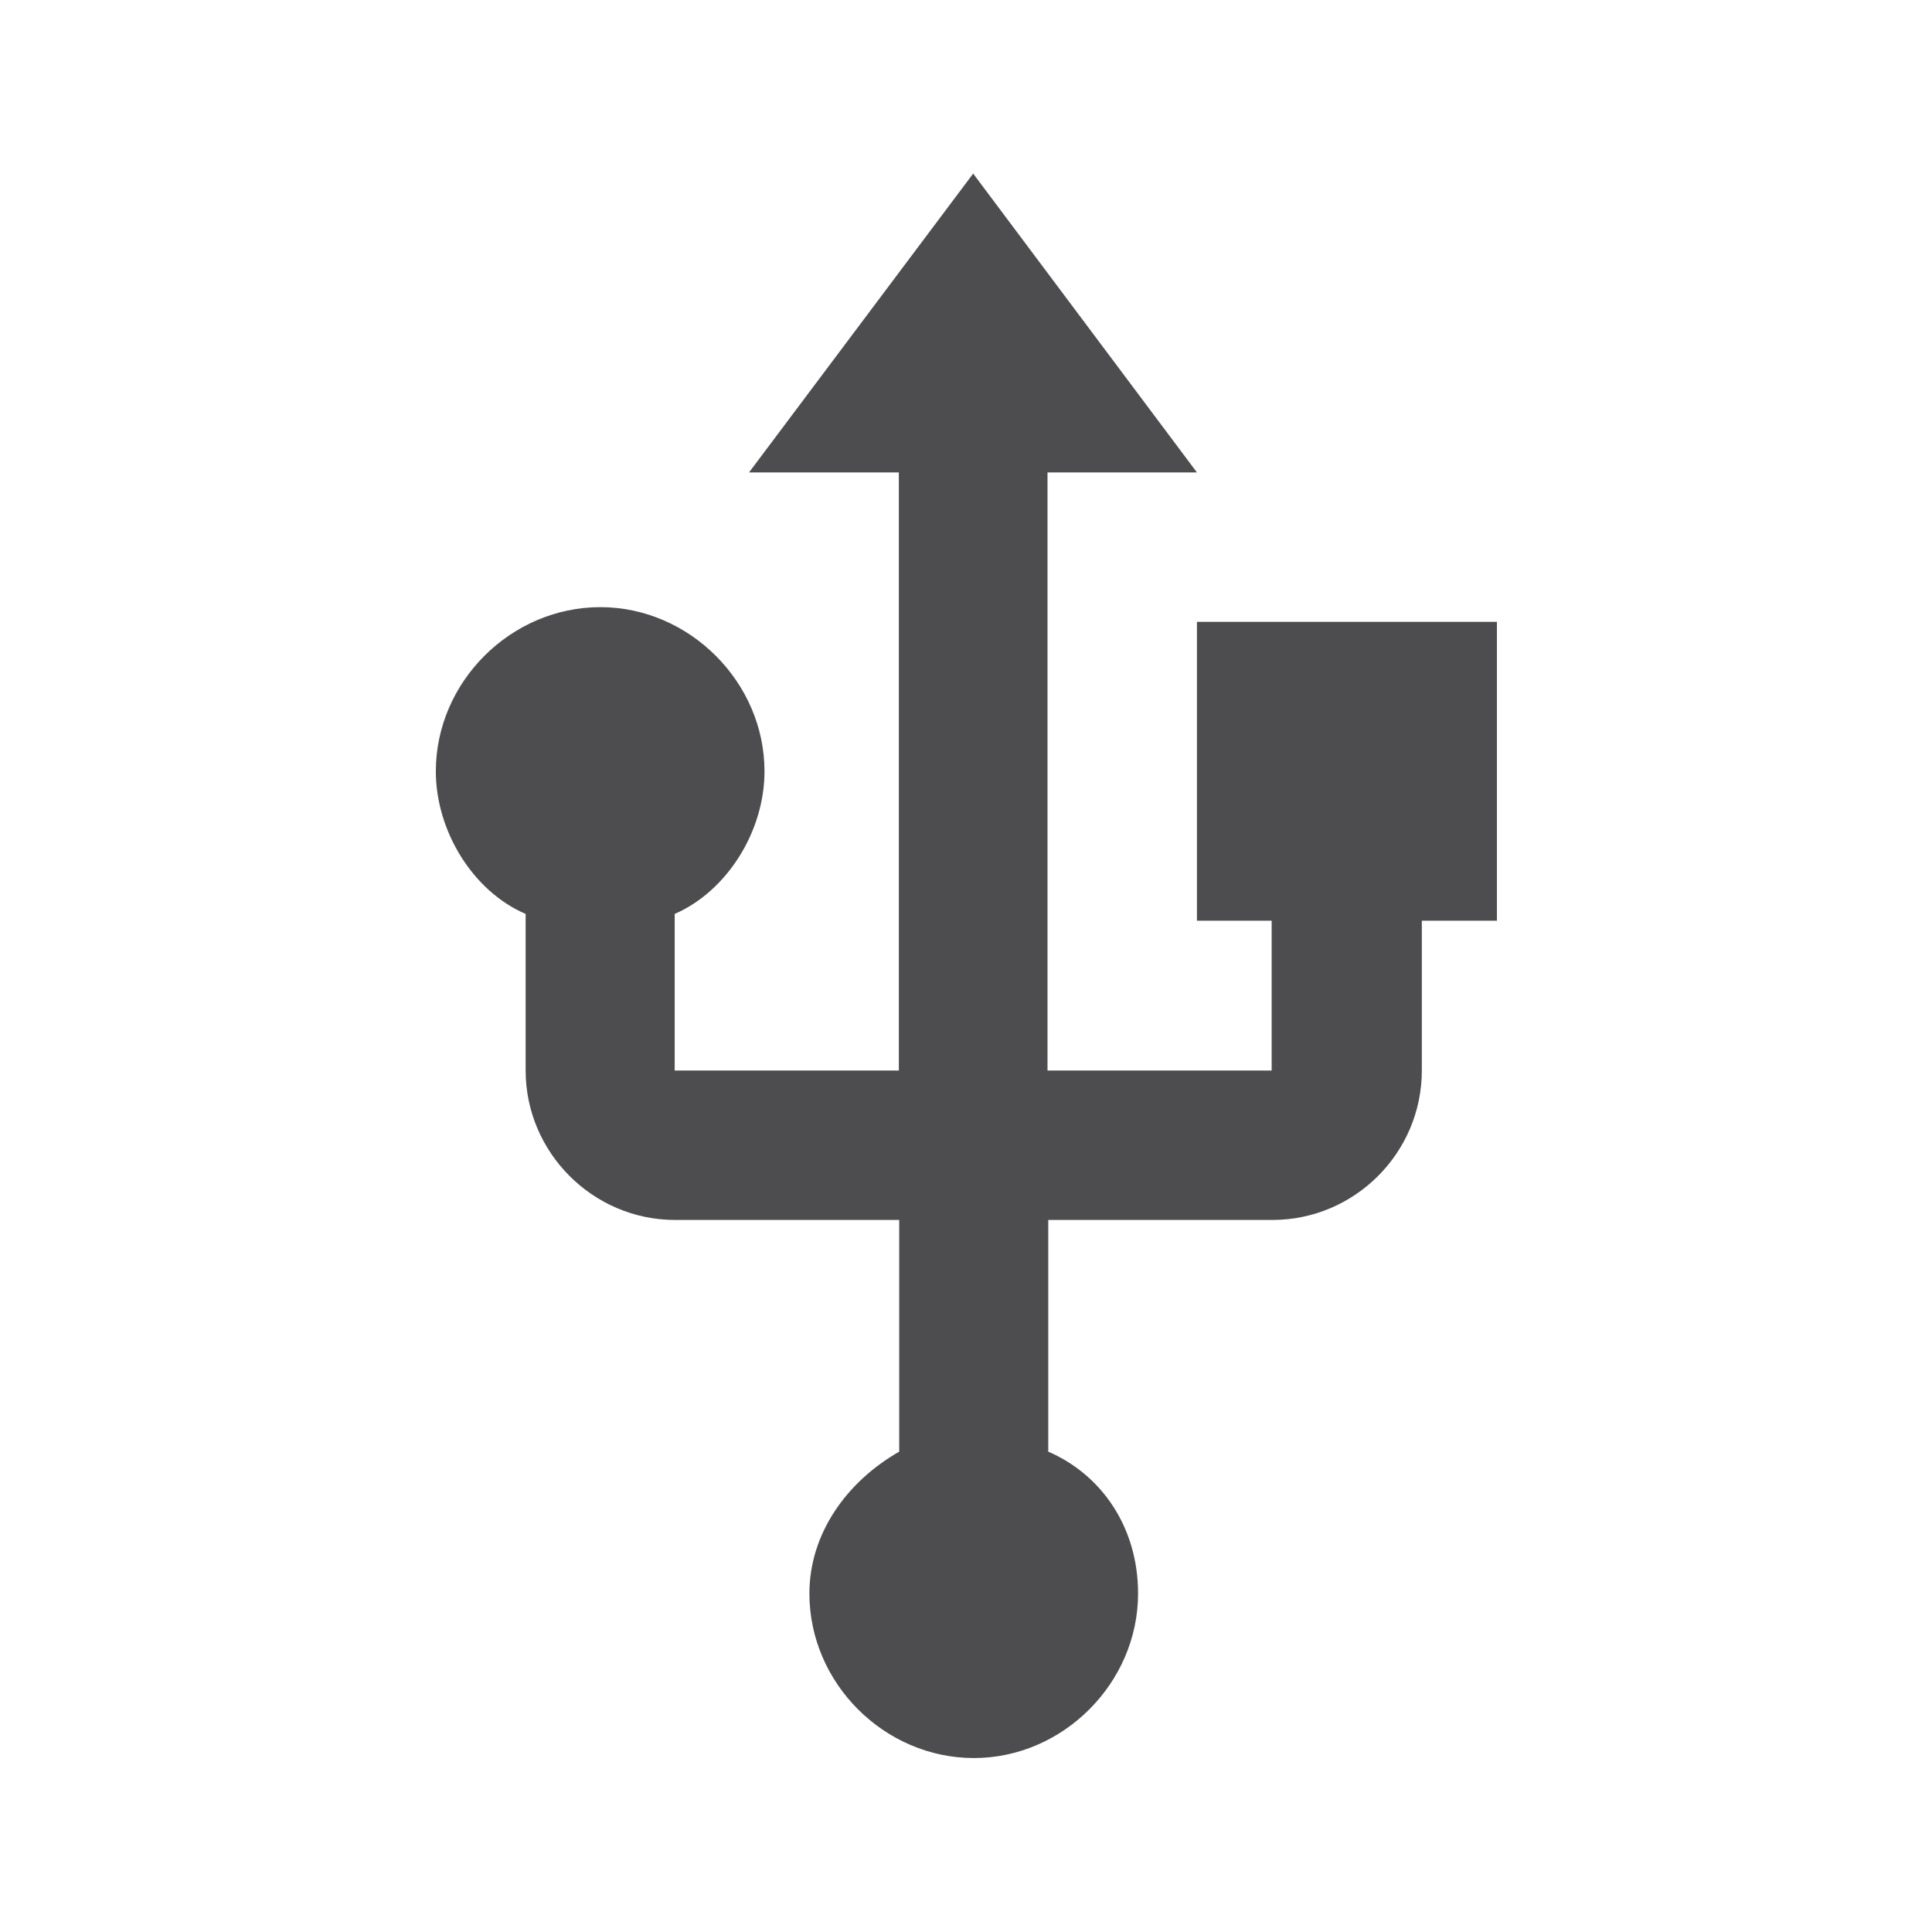
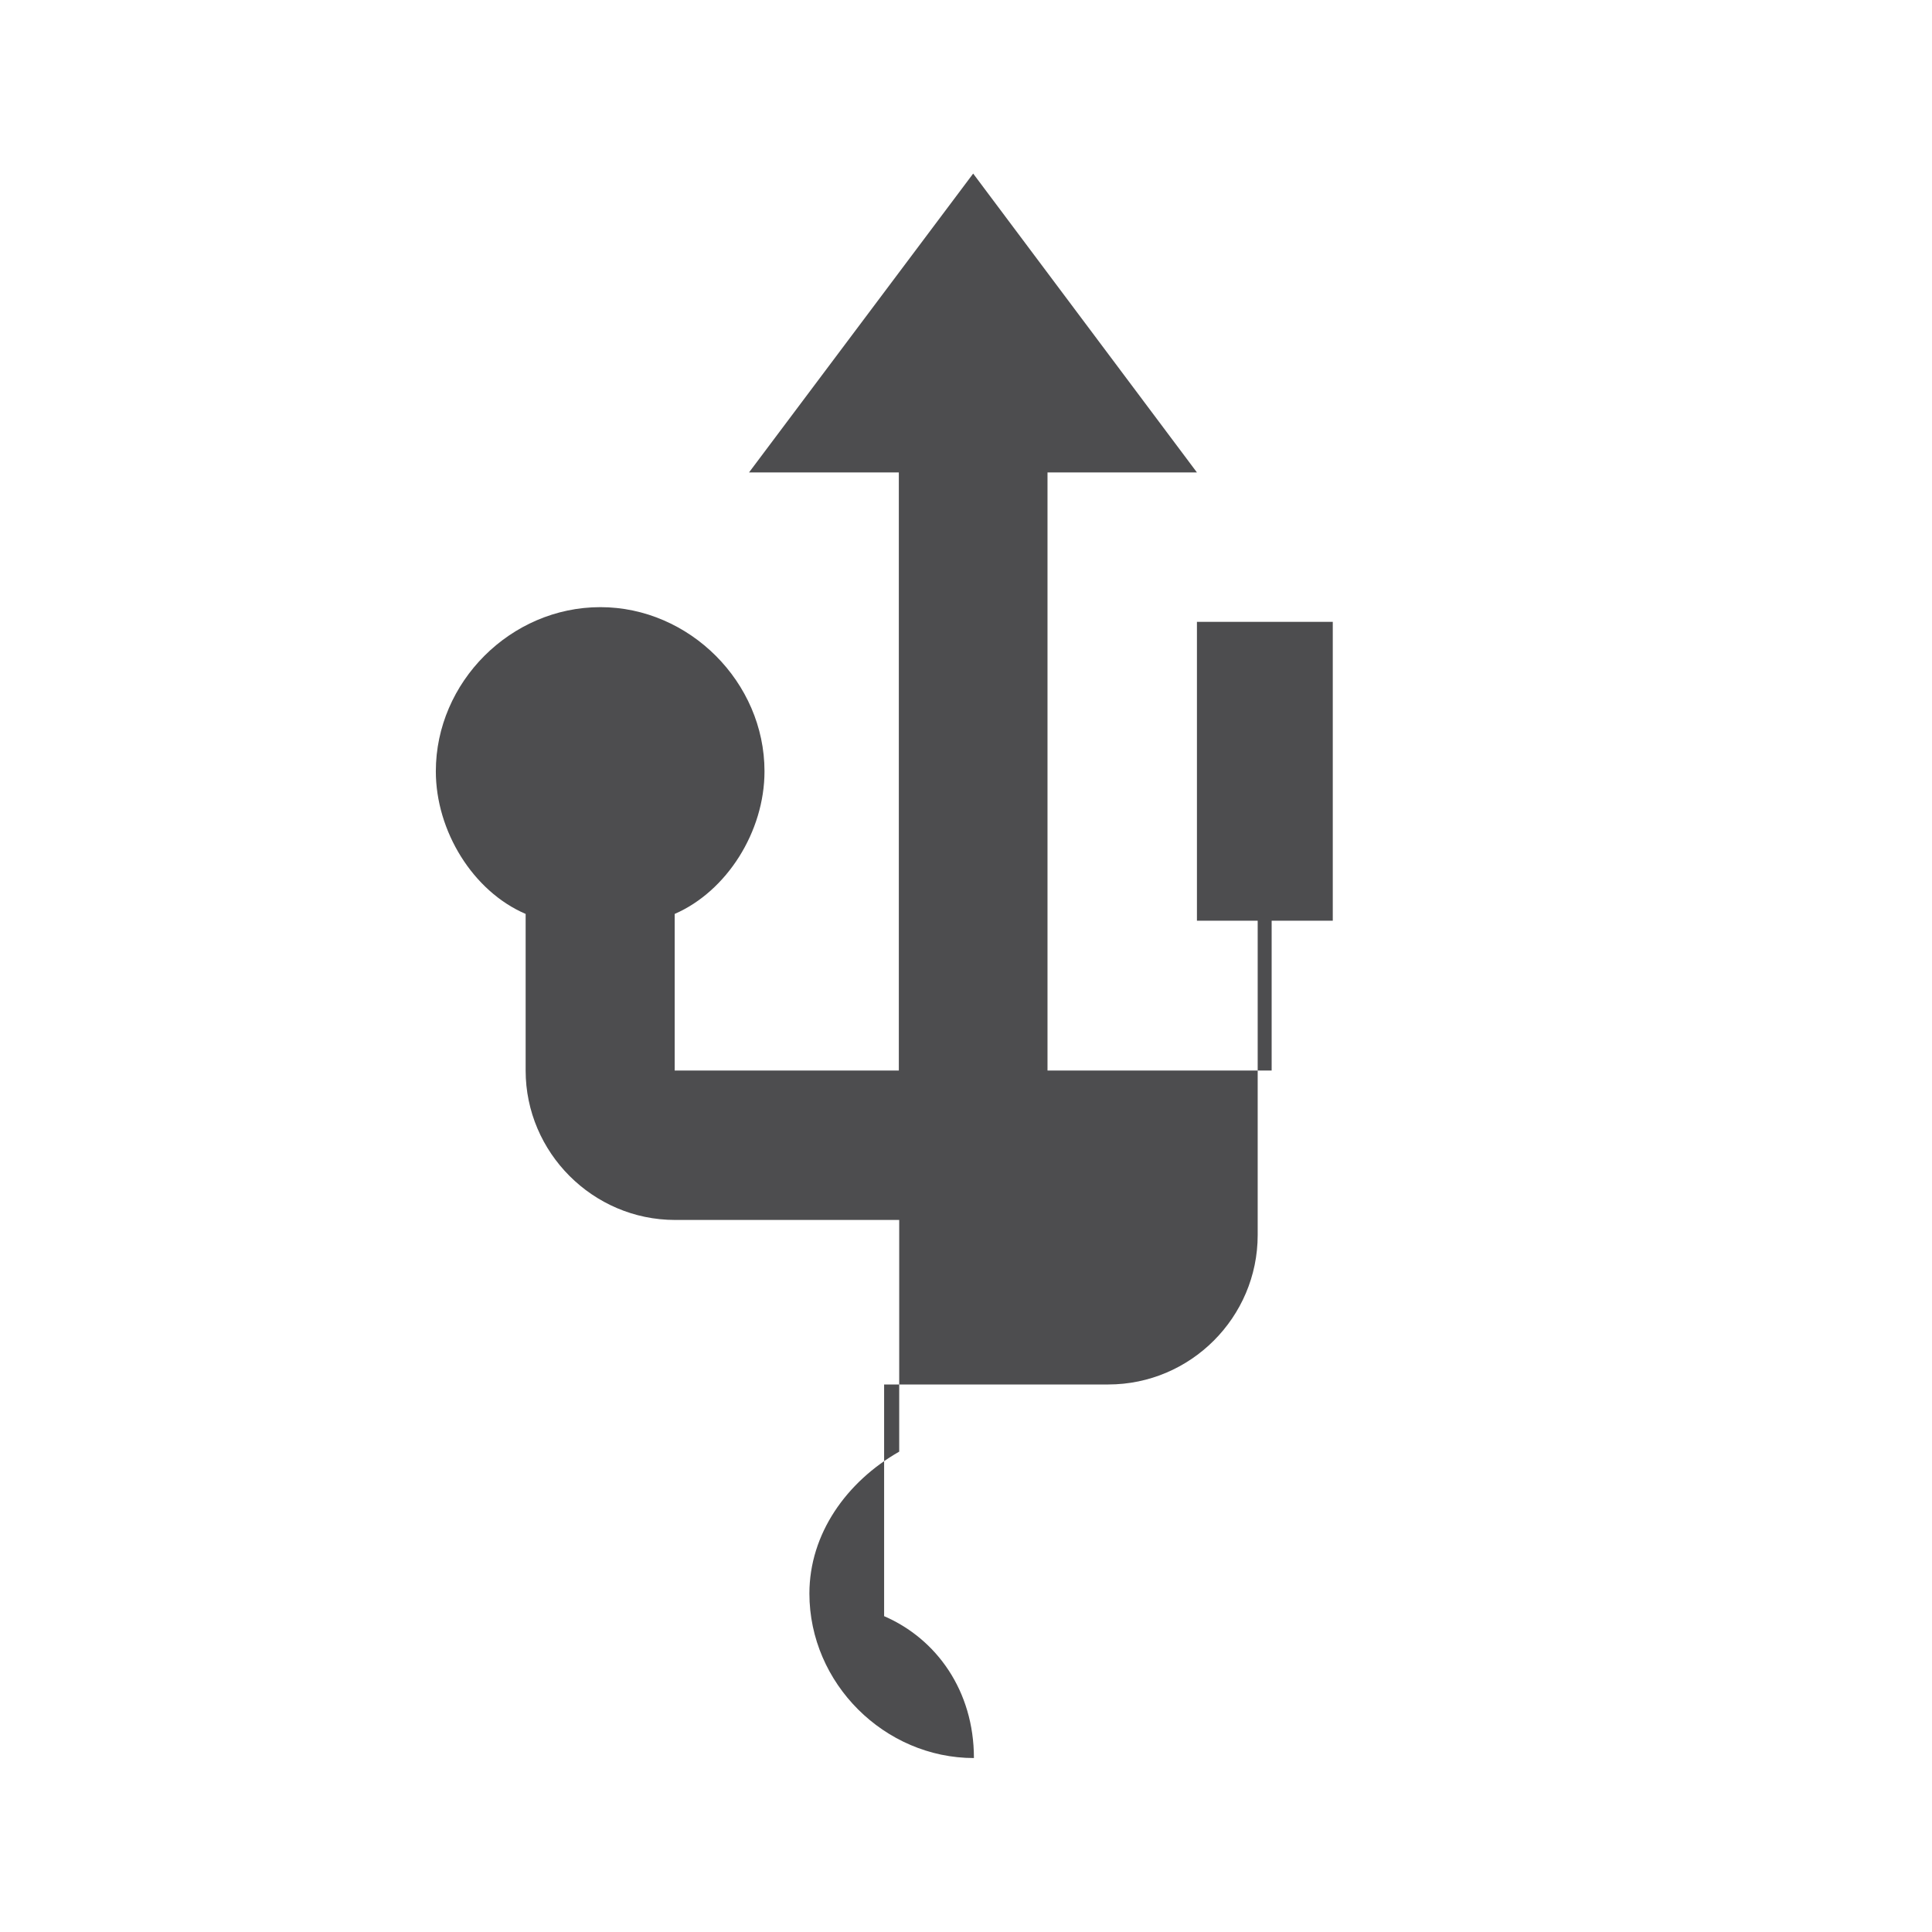
<svg xmlns="http://www.w3.org/2000/svg" version="1.1" id="Layer_1" x="0px" y="0px" viewBox="0 0 512 512" style="enable-background:new 0 0 512 512;" xml:space="preserve">
  <style type="text/css">
	.st0{fill:#4D4D4F;}
	.st1{fill:none;}
</style>
-   <path class="st0" d="M317.2,164.8V244H337v39.7h-59.4V125.2h39.6l-59.3-79.2l-59.4,79.2h39.7v158.5h-59.4v-41.5  c13.8-6,23.8-21.8,23.8-37.8c0-23.6-19.9-43.5-43.5-43.5c-23.8,0-43.6,19.9-43.6,43.5c0,15.8,9.8,31.8,23.8,37.8v41.5  c0,21.7,17.8,39.6,39.6,39.6h59.4v61.4c-14,8-23.8,21.8-23.8,37.6c0,23.8,19.9,43.6,43.6,43.6c23.6,0,43.5-19.9,43.5-43.6  c0-17.8-9.9-31.6-23.8-37.6v-61.4h59.4c21.8,0,39.6-17.8,39.6-39.6V244h19.9v-79.2L317.2,164.8L317.2,164.8z" />
-   <rect x="219.3" y="173.5" class="st1" width="197.4" height="277" />
+   <path class="st0" d="M317.2,164.8V244H337v39.7h-59.4V125.2h39.6l-59.3-79.2l-59.4,79.2h39.7v158.5h-59.4v-41.5  c13.8-6,23.8-21.8,23.8-37.8c0-23.6-19.9-43.5-43.5-43.5c-23.8,0-43.6,19.9-43.6,43.5c0,15.8,9.8,31.8,23.8,37.8v41.5  c0,21.7,17.8,39.6,39.6,39.6h59.4v61.4c-14,8-23.8,21.8-23.8,37.6c0,23.8,19.9,43.6,43.6,43.6c0-17.8-9.9-31.6-23.8-37.6v-61.4h59.4c21.8,0,39.6-17.8,39.6-39.6V244h19.9v-79.2L317.2,164.8L317.2,164.8z" />
</svg>